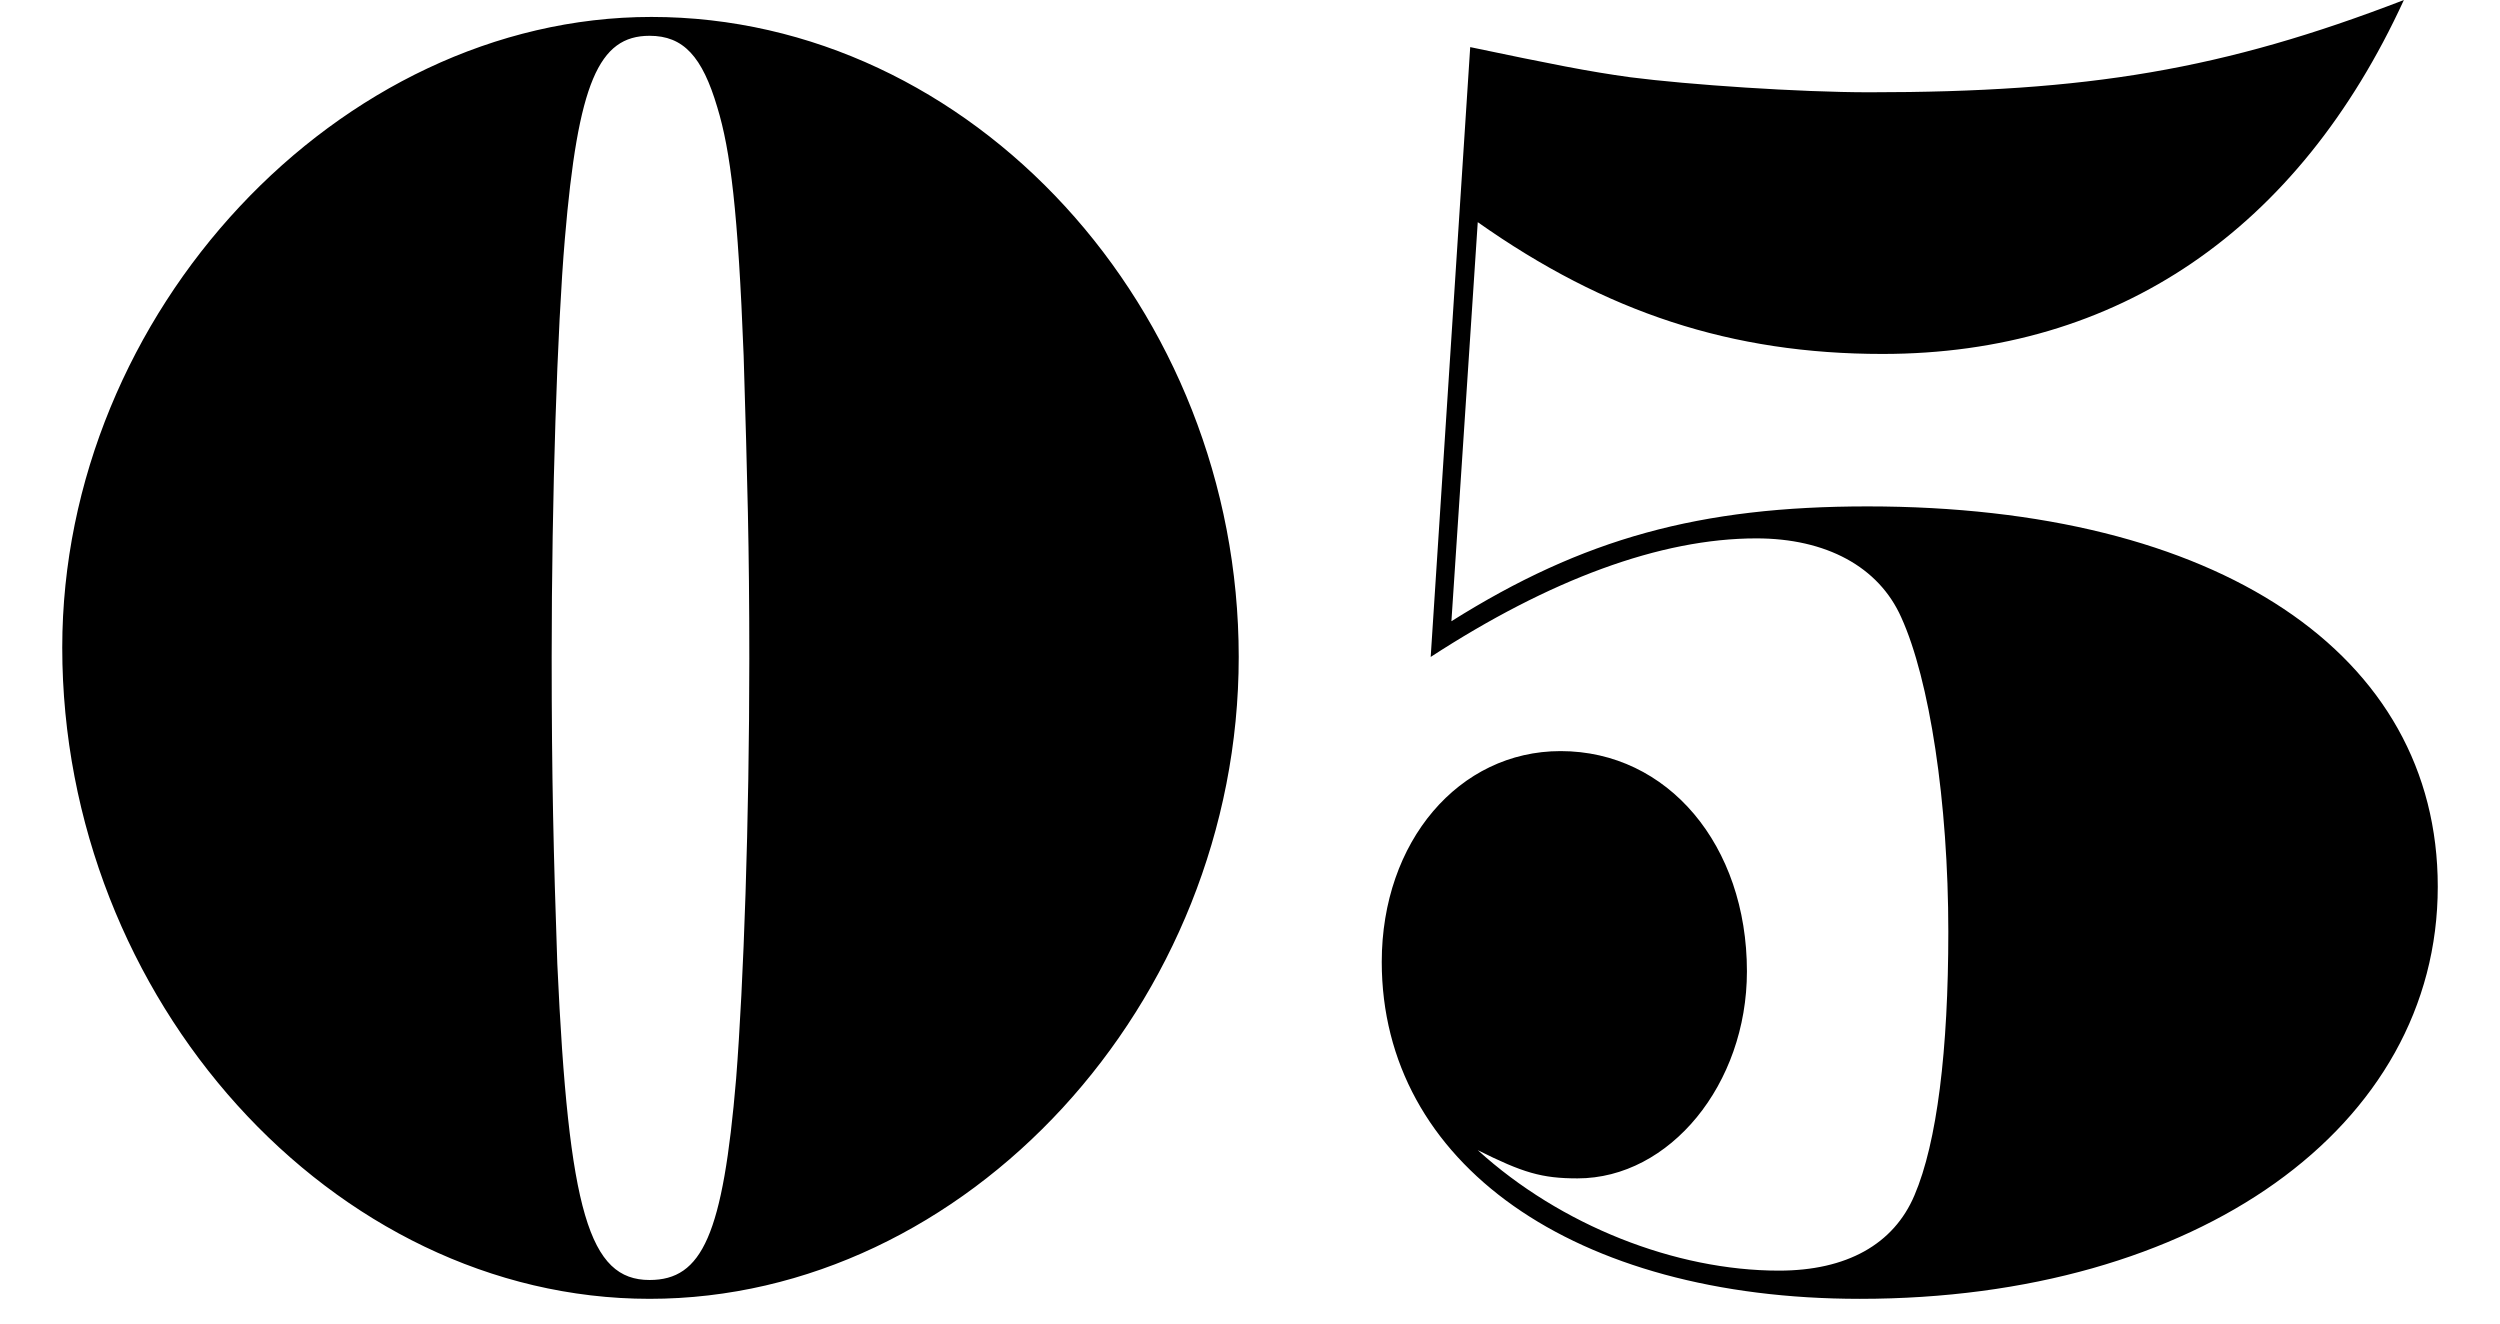
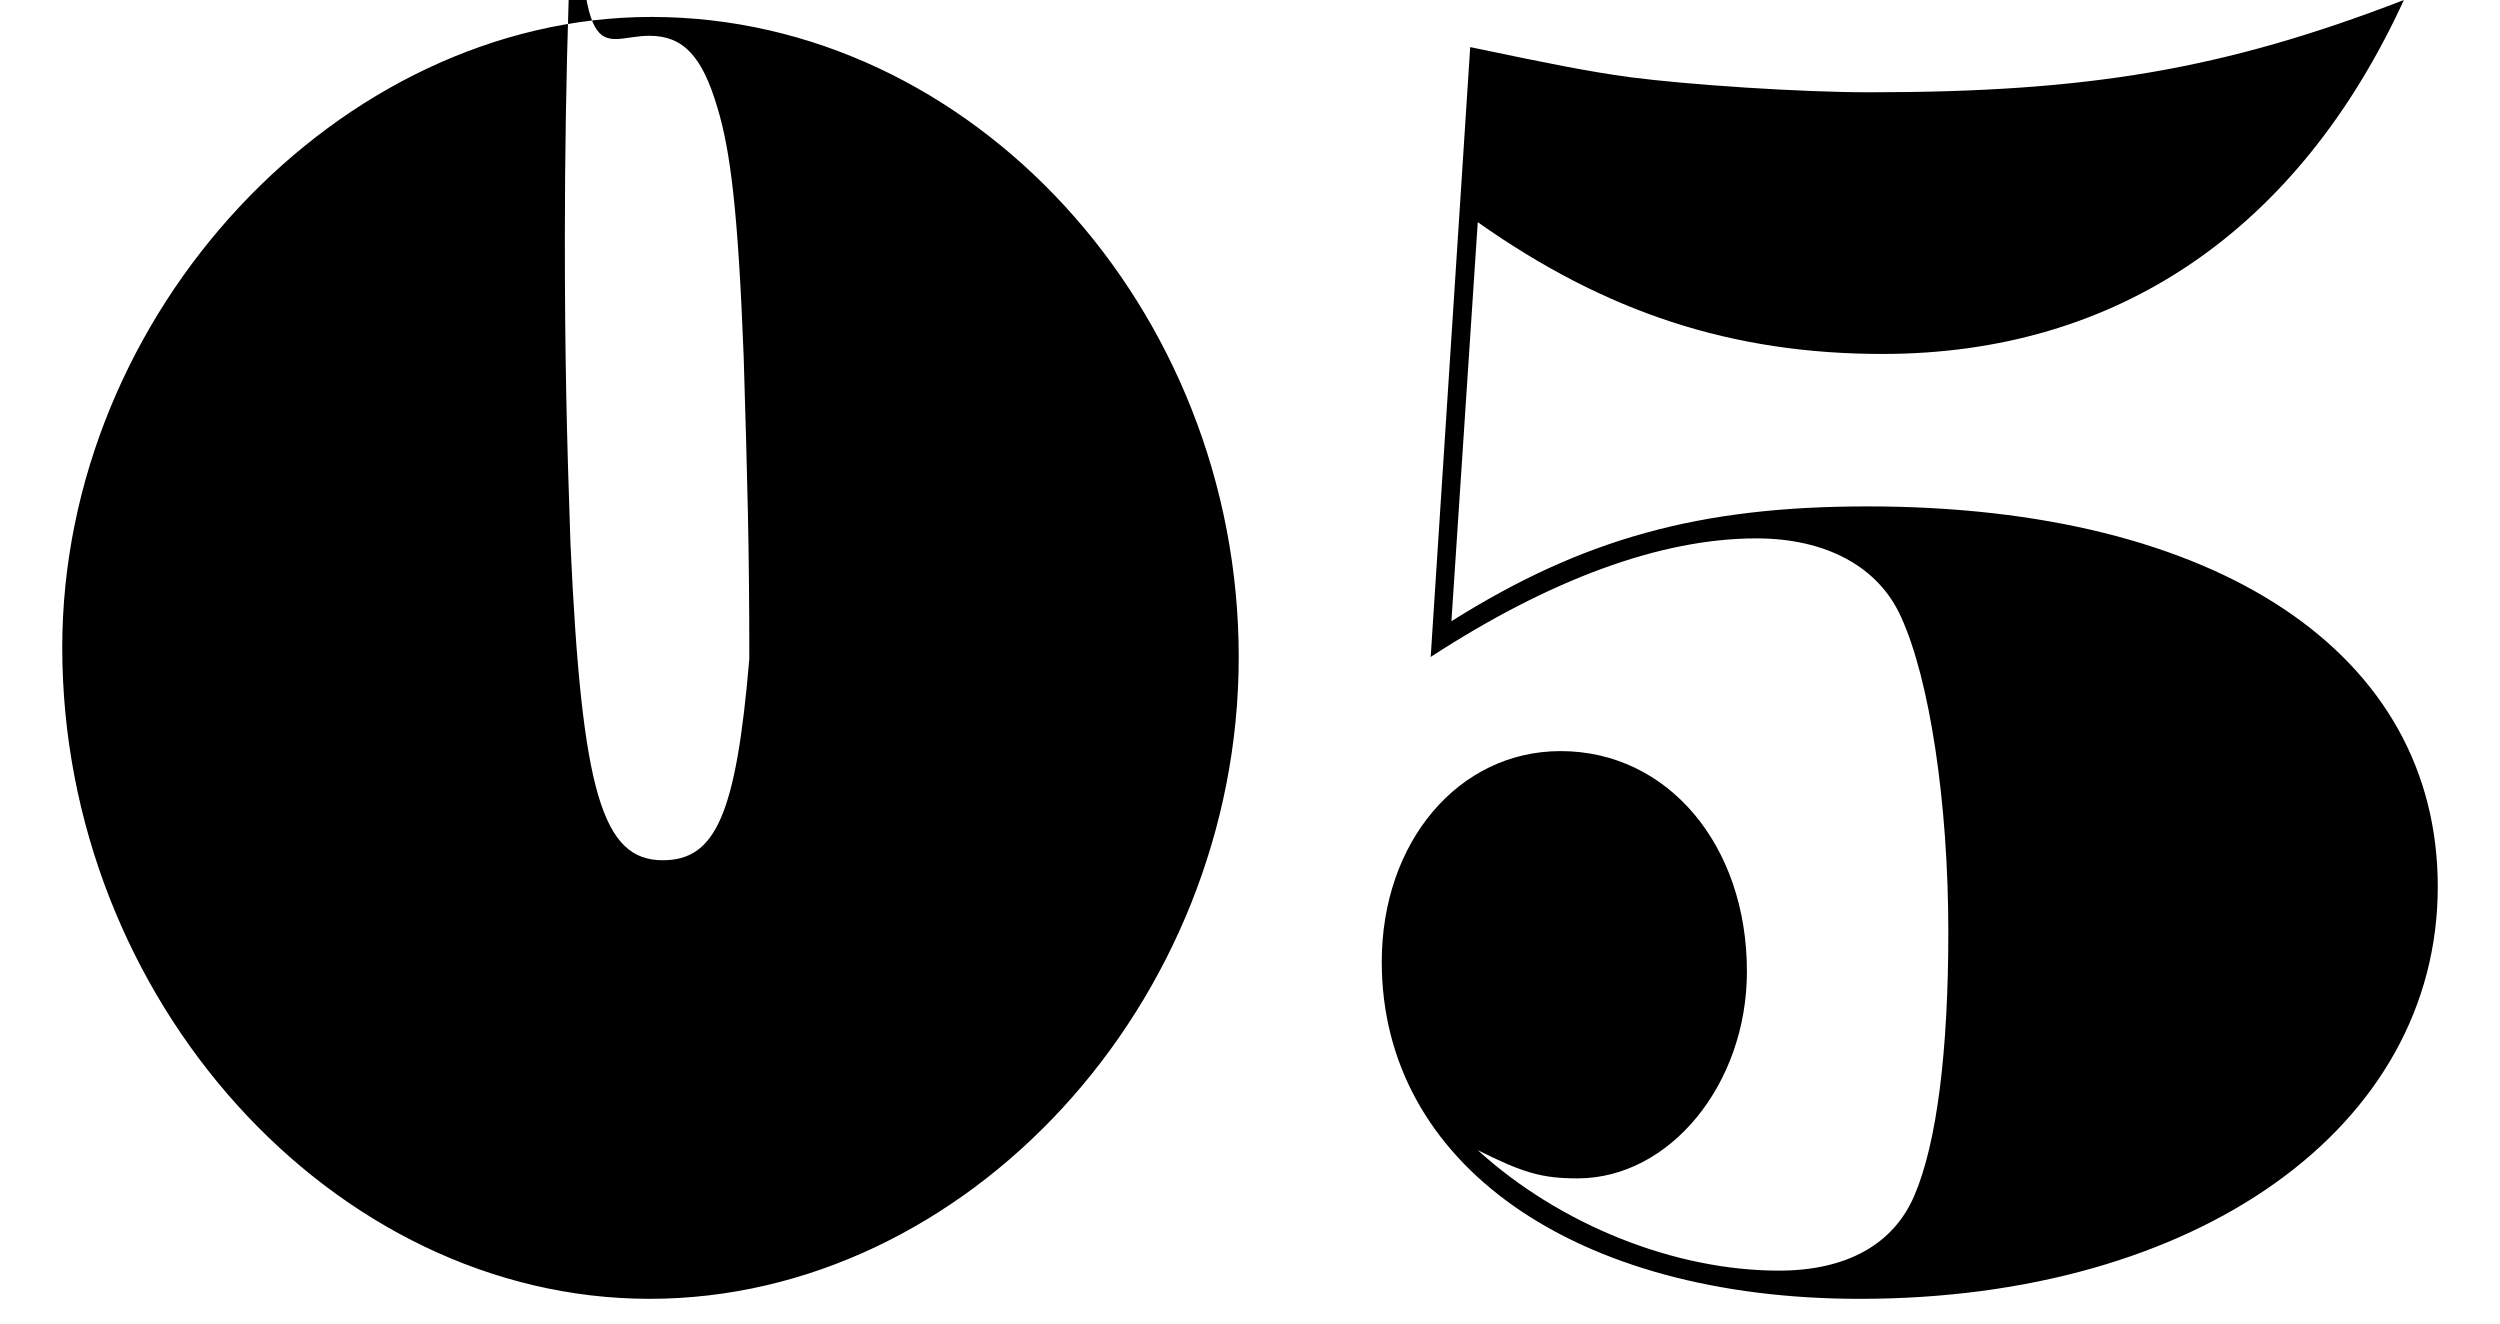
<svg xmlns="http://www.w3.org/2000/svg" version="1.1" id="レイヤー_1" x="0px" y="0px" width="170px" height="90px" viewBox="0 0 170 90" enable-background="new 0 0 170 90" xml:space="preserve">
-   <path d="M97.287,44.672c8.064-5.246,15.615-8.062,22.145-8.062c4.736,0,8.32,1.92,9.855,5.375c1.92,4.225,3.199,12.545,3.199,21.377  c0,8.064-0.768,14.336-2.303,17.92c-1.408,3.328-4.609,5.121-9.217,5.121c-7.039,0-14.848-3.074-20.48-8.193  c3.072,1.537,4.354,1.92,6.785,1.92c6.271,0,11.52-6.398,11.52-14.078c0-8.578-5.377-14.977-12.672-14.977  c-6.912,0-12.16,6.145-12.16,14.336c0,13.695,13.057,22.91,32.512,22.91c22.912,0,39.297-11.648,39.297-28.031  c0-15.871-14.977-25.855-38.785-25.855c-11.391,0-19.328,2.176-28.287,7.809l1.791-27.137c8.705,6.145,17.281,8.961,27.521,8.961  c16,0,28.287-8.449,35.455-24.066c-12.287,4.738-21.504,6.273-36.352,6.273c-4.736,0-12.289-0.512-16.256-1.023  c-2.816-0.385-5.377-0.896-10.881-2.049L97.287,44.672z M44.17,2.434c2.303,0,3.584,1.406,4.607,4.863  c0.896,2.945,1.408,7.039,1.791,16.896c0.256,8.576,0.385,12.928,0.385,20.607c0,11.008-0.385,22.016-0.896,28.543  c-0.896,10.625-2.303,13.697-5.887,13.697c-4.098,0-5.506-4.607-6.273-21.504c-0.256-7.424-0.383-12.672-0.383-20.865  c0-10.879,0.383-22.398,0.895-28.414C39.305,5.633,40.713,2.434,44.17,2.434 M44.297,1.152c-21.248,0-40.064,20.098-40.064,42.881  c0,23.936,18.432,44.287,39.938,44.287c21.504,0,40.062-20.094,40.062-43.648C84.232,20.992,66.057,1.152,44.297,1.152" />
+   <path d="M97.287,44.672c8.064-5.246,15.615-8.062,22.145-8.062c4.736,0,8.32,1.92,9.855,5.375c1.92,4.225,3.199,12.545,3.199,21.377  c0,8.064-0.768,14.336-2.303,17.92c-1.408,3.328-4.609,5.121-9.217,5.121c-7.039,0-14.848-3.074-20.48-8.193  c3.072,1.537,4.354,1.92,6.785,1.92c6.271,0,11.52-6.398,11.52-14.078c0-8.578-5.377-14.977-12.672-14.977  c-6.912,0-12.16,6.145-12.16,14.336c0,13.695,13.057,22.91,32.512,22.91c22.912,0,39.297-11.648,39.297-28.031  c0-15.871-14.977-25.855-38.785-25.855c-11.391,0-19.328,2.176-28.287,7.809l1.791-27.137c8.705,6.145,17.281,8.961,27.521,8.961  c16,0,28.287-8.449,35.455-24.066c-12.287,4.738-21.504,6.273-36.352,6.273c-4.736,0-12.289-0.512-16.256-1.023  c-2.816-0.385-5.377-0.896-10.881-2.049L97.287,44.672z M44.17,2.434c2.303,0,3.584,1.406,4.607,4.863  c0.896,2.945,1.408,7.039,1.791,16.896c0.256,8.576,0.385,12.928,0.385,20.607c-0.896,10.625-2.303,13.697-5.887,13.697c-4.098,0-5.506-4.607-6.273-21.504c-0.256-7.424-0.383-12.672-0.383-20.865  c0-10.879,0.383-22.398,0.895-28.414C39.305,5.633,40.713,2.434,44.17,2.434 M44.297,1.152c-21.248,0-40.064,20.098-40.064,42.881  c0,23.936,18.432,44.287,39.938,44.287c21.504,0,40.062-20.094,40.062-43.648C84.232,20.992,66.057,1.152,44.297,1.152" />
</svg>